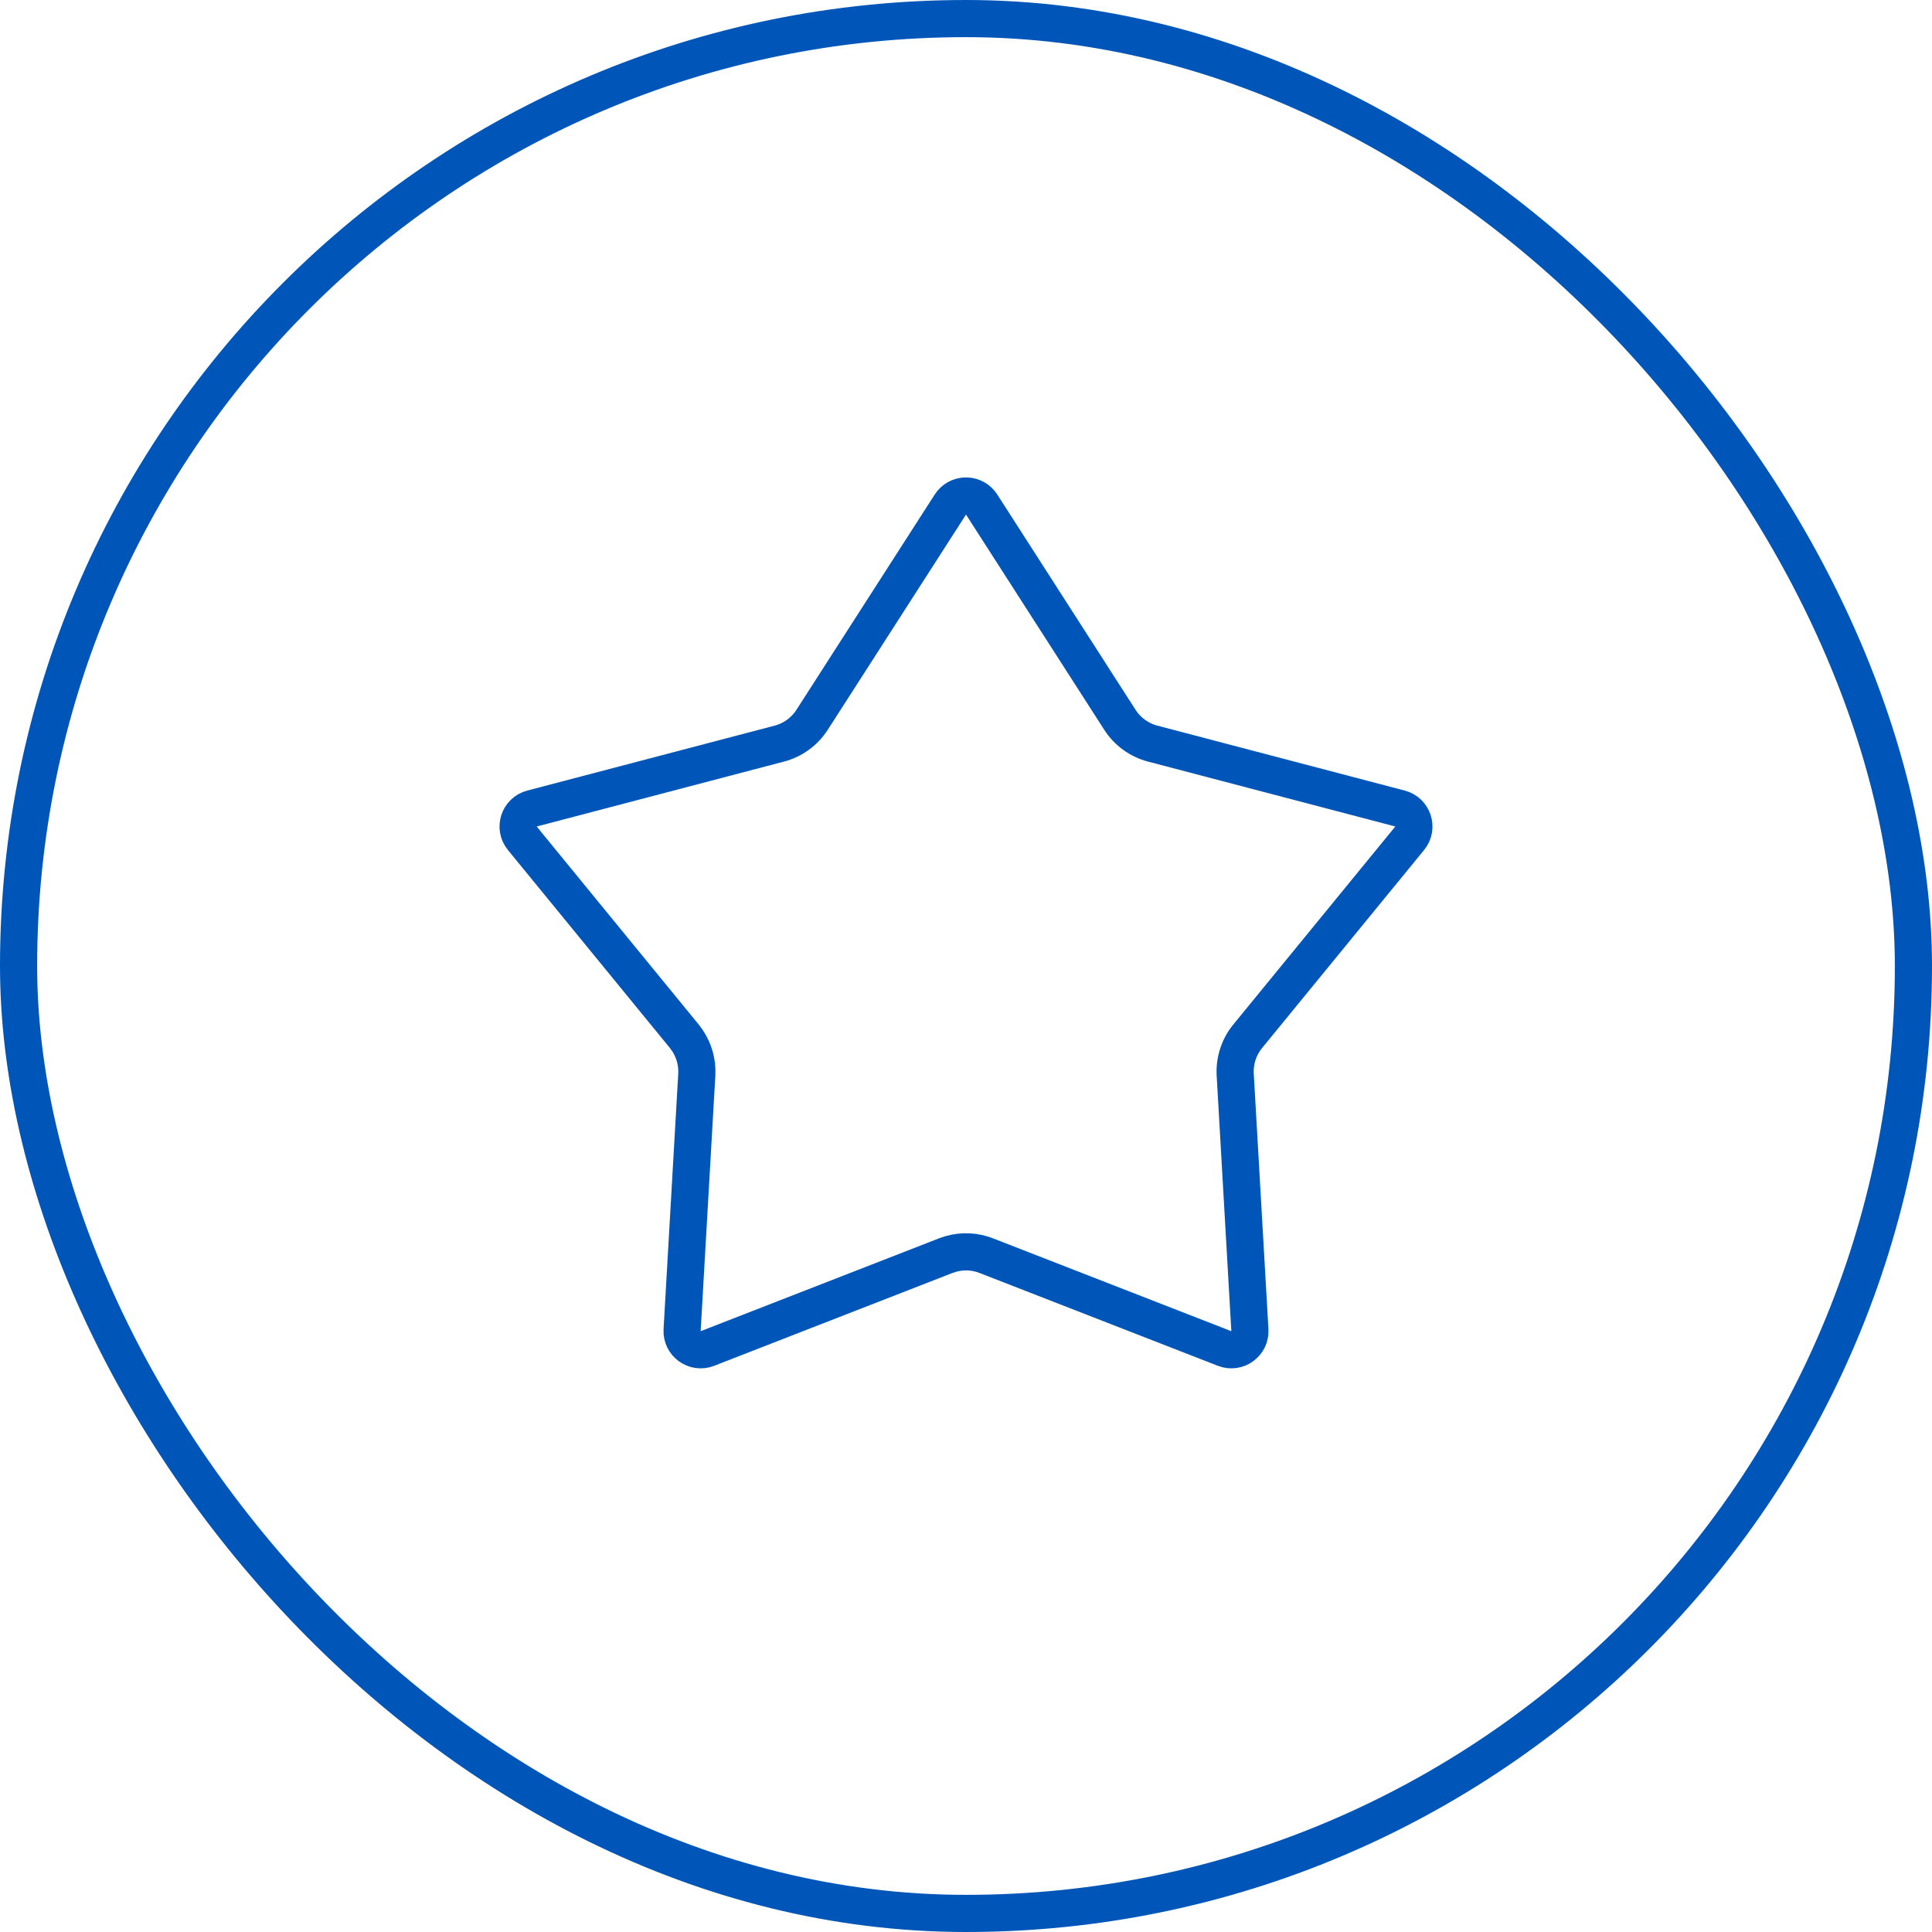
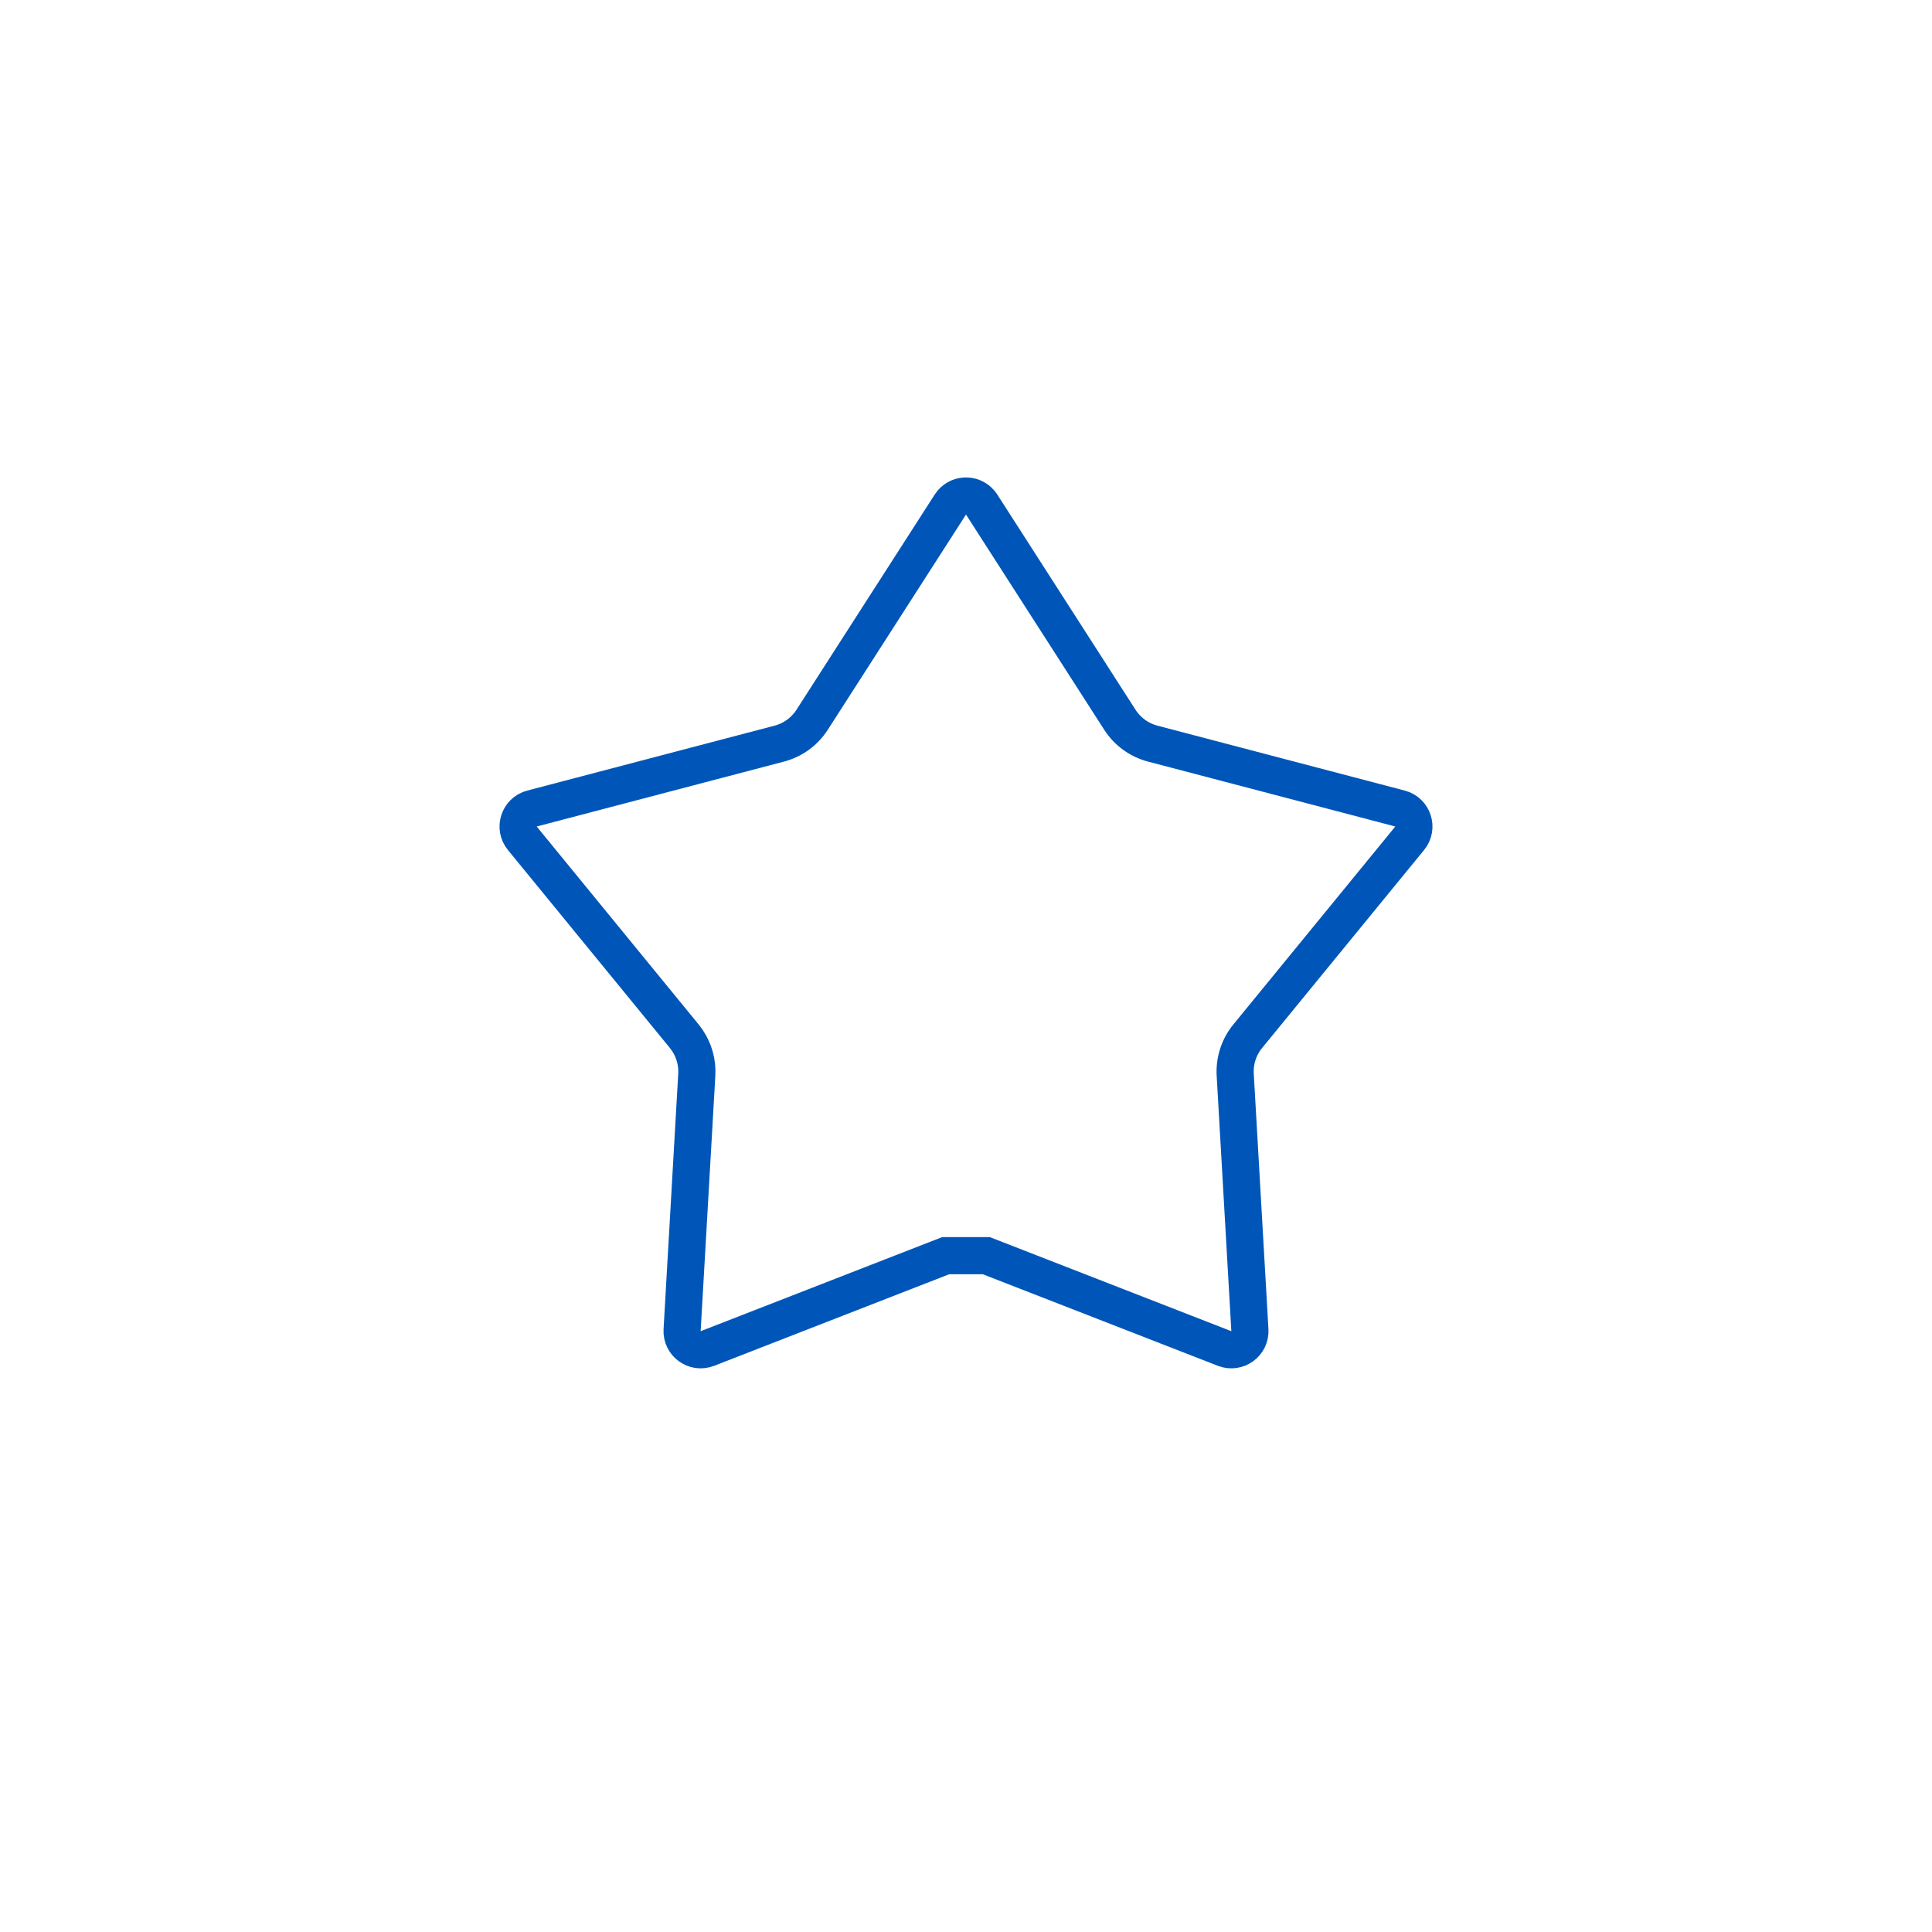
<svg xmlns="http://www.w3.org/2000/svg" fill="none" viewBox="0 0 52 52" height="52" width="52">
-   <rect stroke="#0056B8" rx="25.5" height="51" width="51" y="0.5" x="0.5" />
-   <path stroke="#0056B8" d="M25.579 13.58C25.764 13.293 26.169 13.275 26.381 13.526L26.421 13.58L30.142 19.373C30.345 19.689 30.659 19.918 31.023 20.014L37.682 21.762C38.034 21.854 38.173 22.281 37.942 22.562L33.582 27.891C33.344 28.181 33.225 28.552 33.246 28.927L33.641 35.801C33.661 36.164 33.299 36.427 32.96 36.295L26.545 33.796C26.239 33.676 25.903 33.661 25.589 33.751L25.455 33.796L19.04 36.295C18.701 36.427 18.339 36.164 18.359 35.801L18.754 28.927C18.773 28.598 18.683 28.275 18.501 28.004L18.418 27.891L14.058 22.562C13.827 22.281 13.966 21.854 14.318 21.762L20.977 20.014C21.341 19.918 21.655 19.689 21.858 19.373L25.579 13.58Z" />
+   <path stroke="#0056B8" d="M25.579 13.58C25.764 13.293 26.169 13.275 26.381 13.526L26.421 13.58L30.142 19.373C30.345 19.689 30.659 19.918 31.023 20.014L37.682 21.762C38.034 21.854 38.173 22.281 37.942 22.562L33.582 27.891C33.344 28.181 33.225 28.552 33.246 28.927L33.641 35.801C33.661 36.164 33.299 36.427 32.96 36.295L26.545 33.796L25.455 33.796L19.04 36.295C18.701 36.427 18.339 36.164 18.359 35.801L18.754 28.927C18.773 28.598 18.683 28.275 18.501 28.004L18.418 27.891L14.058 22.562C13.827 22.281 13.966 21.854 14.318 21.762L20.977 20.014C21.341 19.918 21.655 19.689 21.858 19.373L25.579 13.58Z" />
</svg>